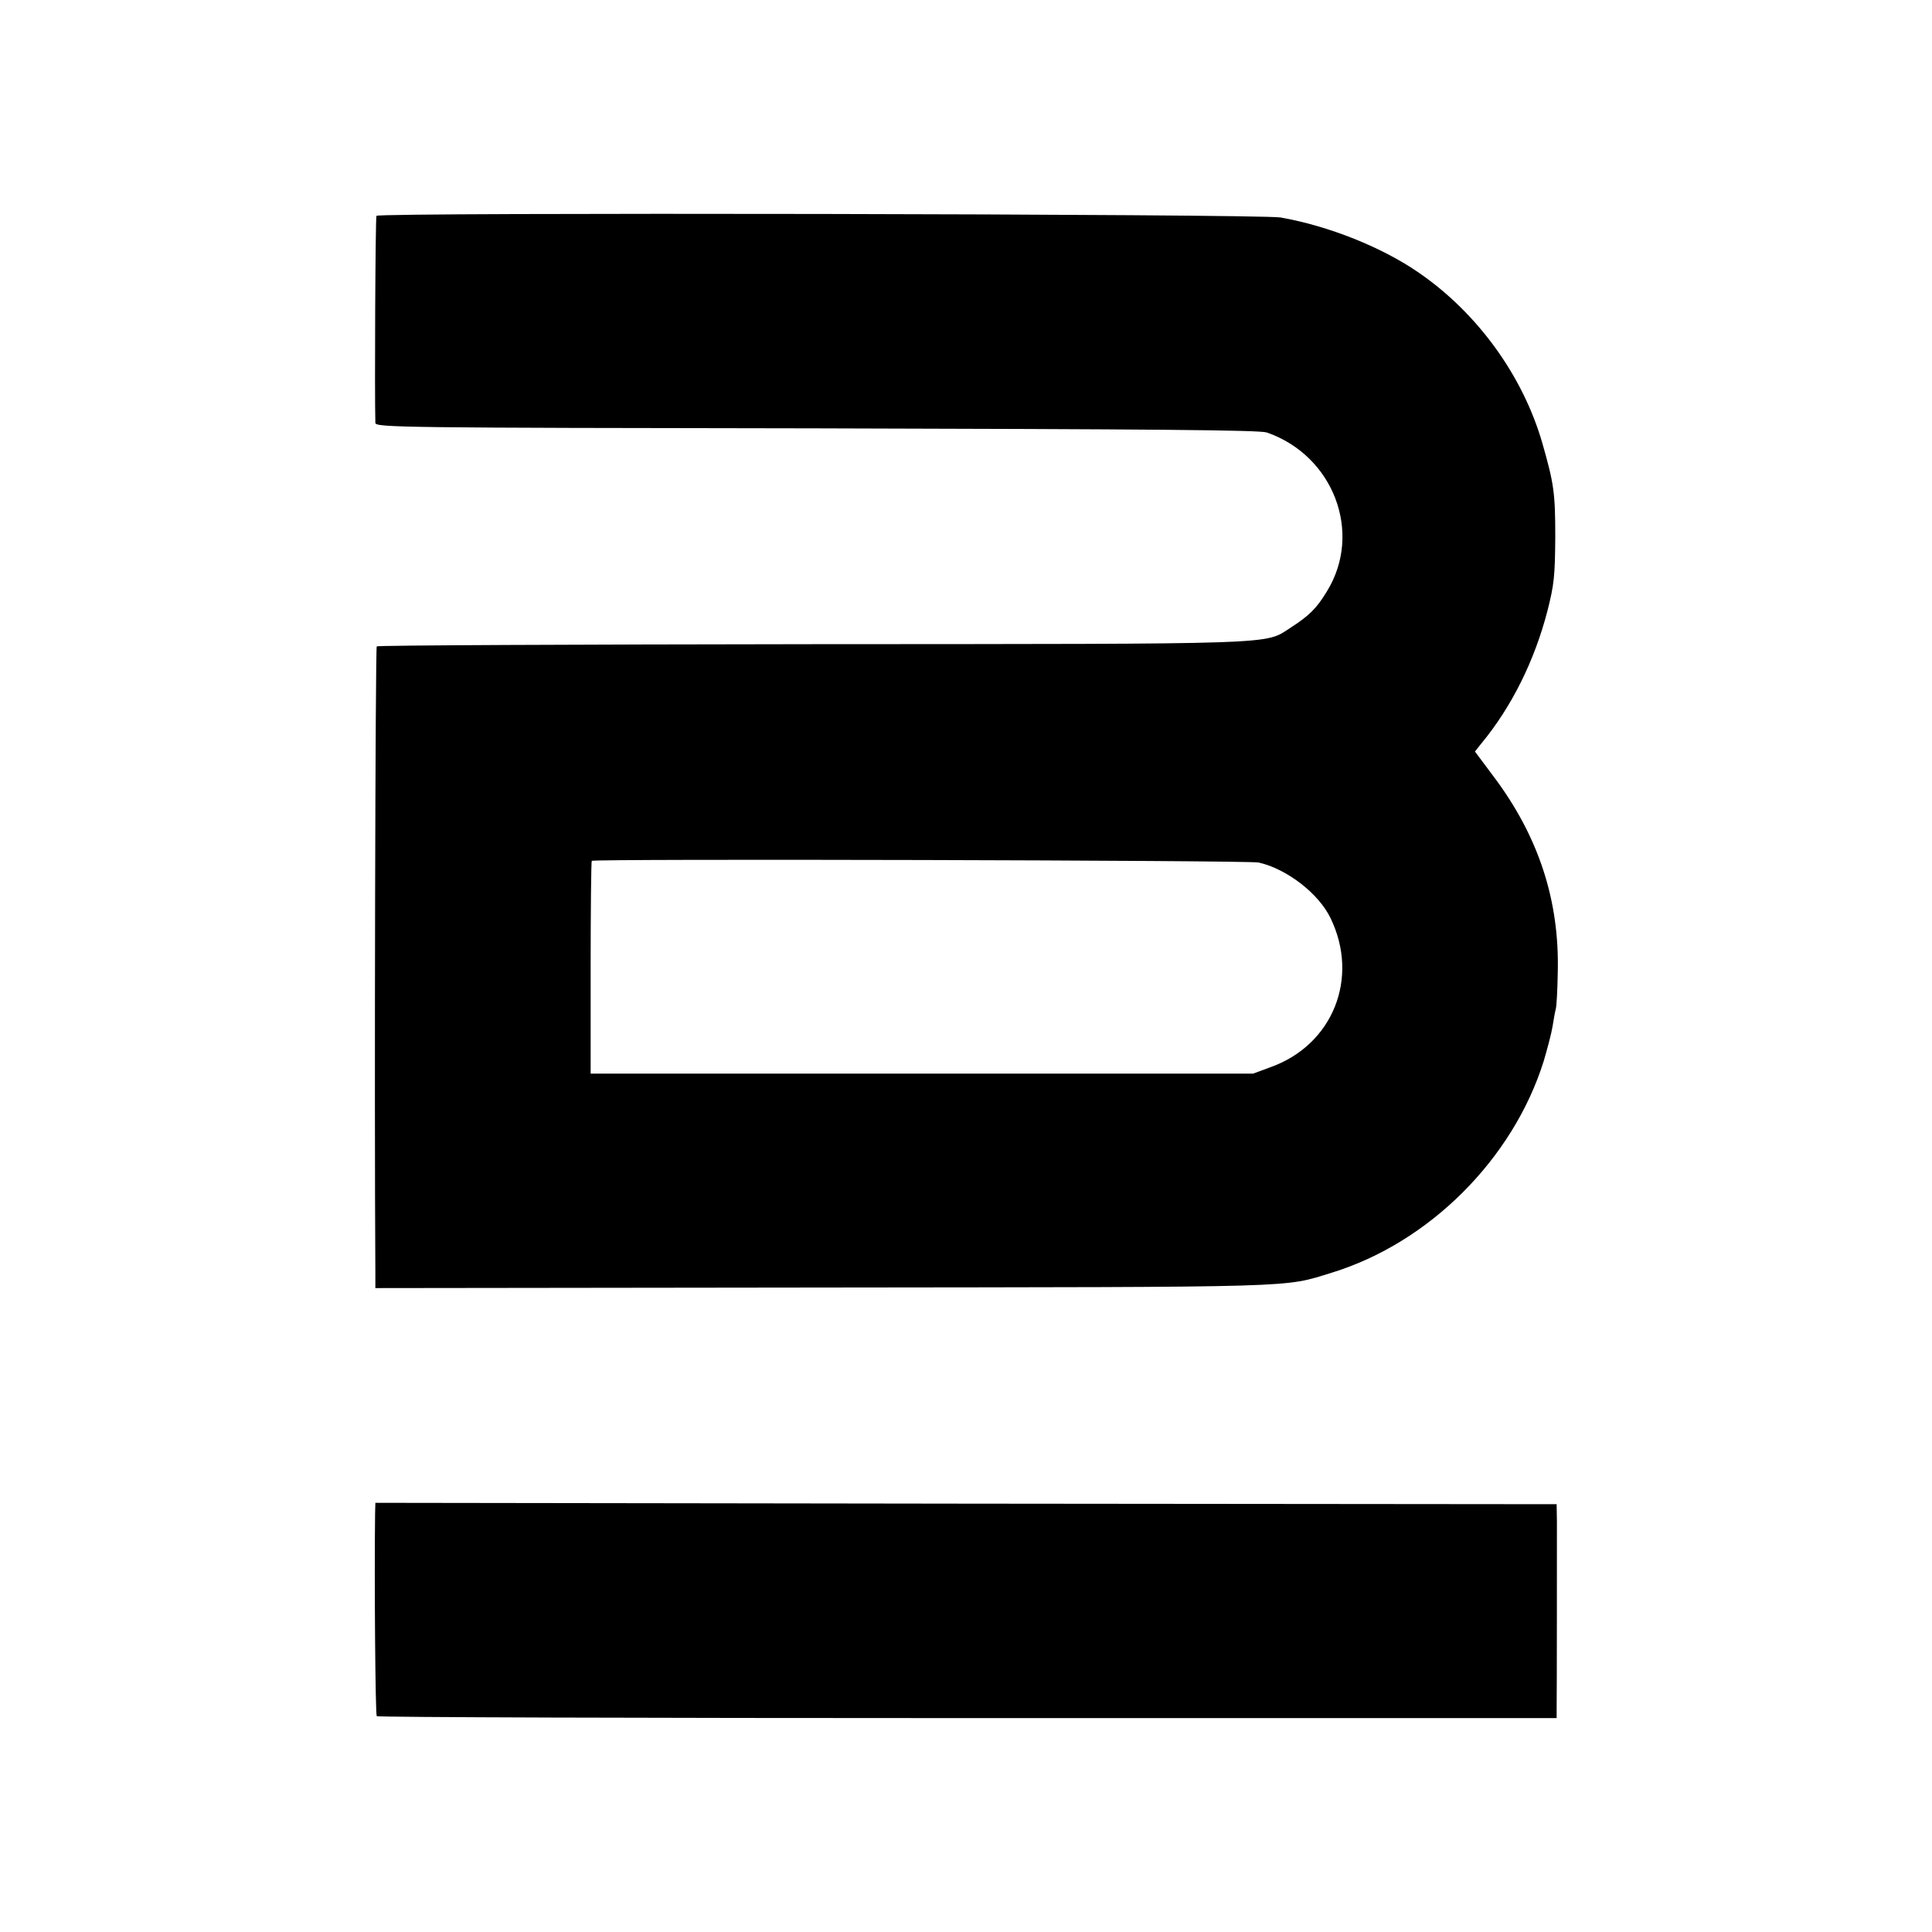
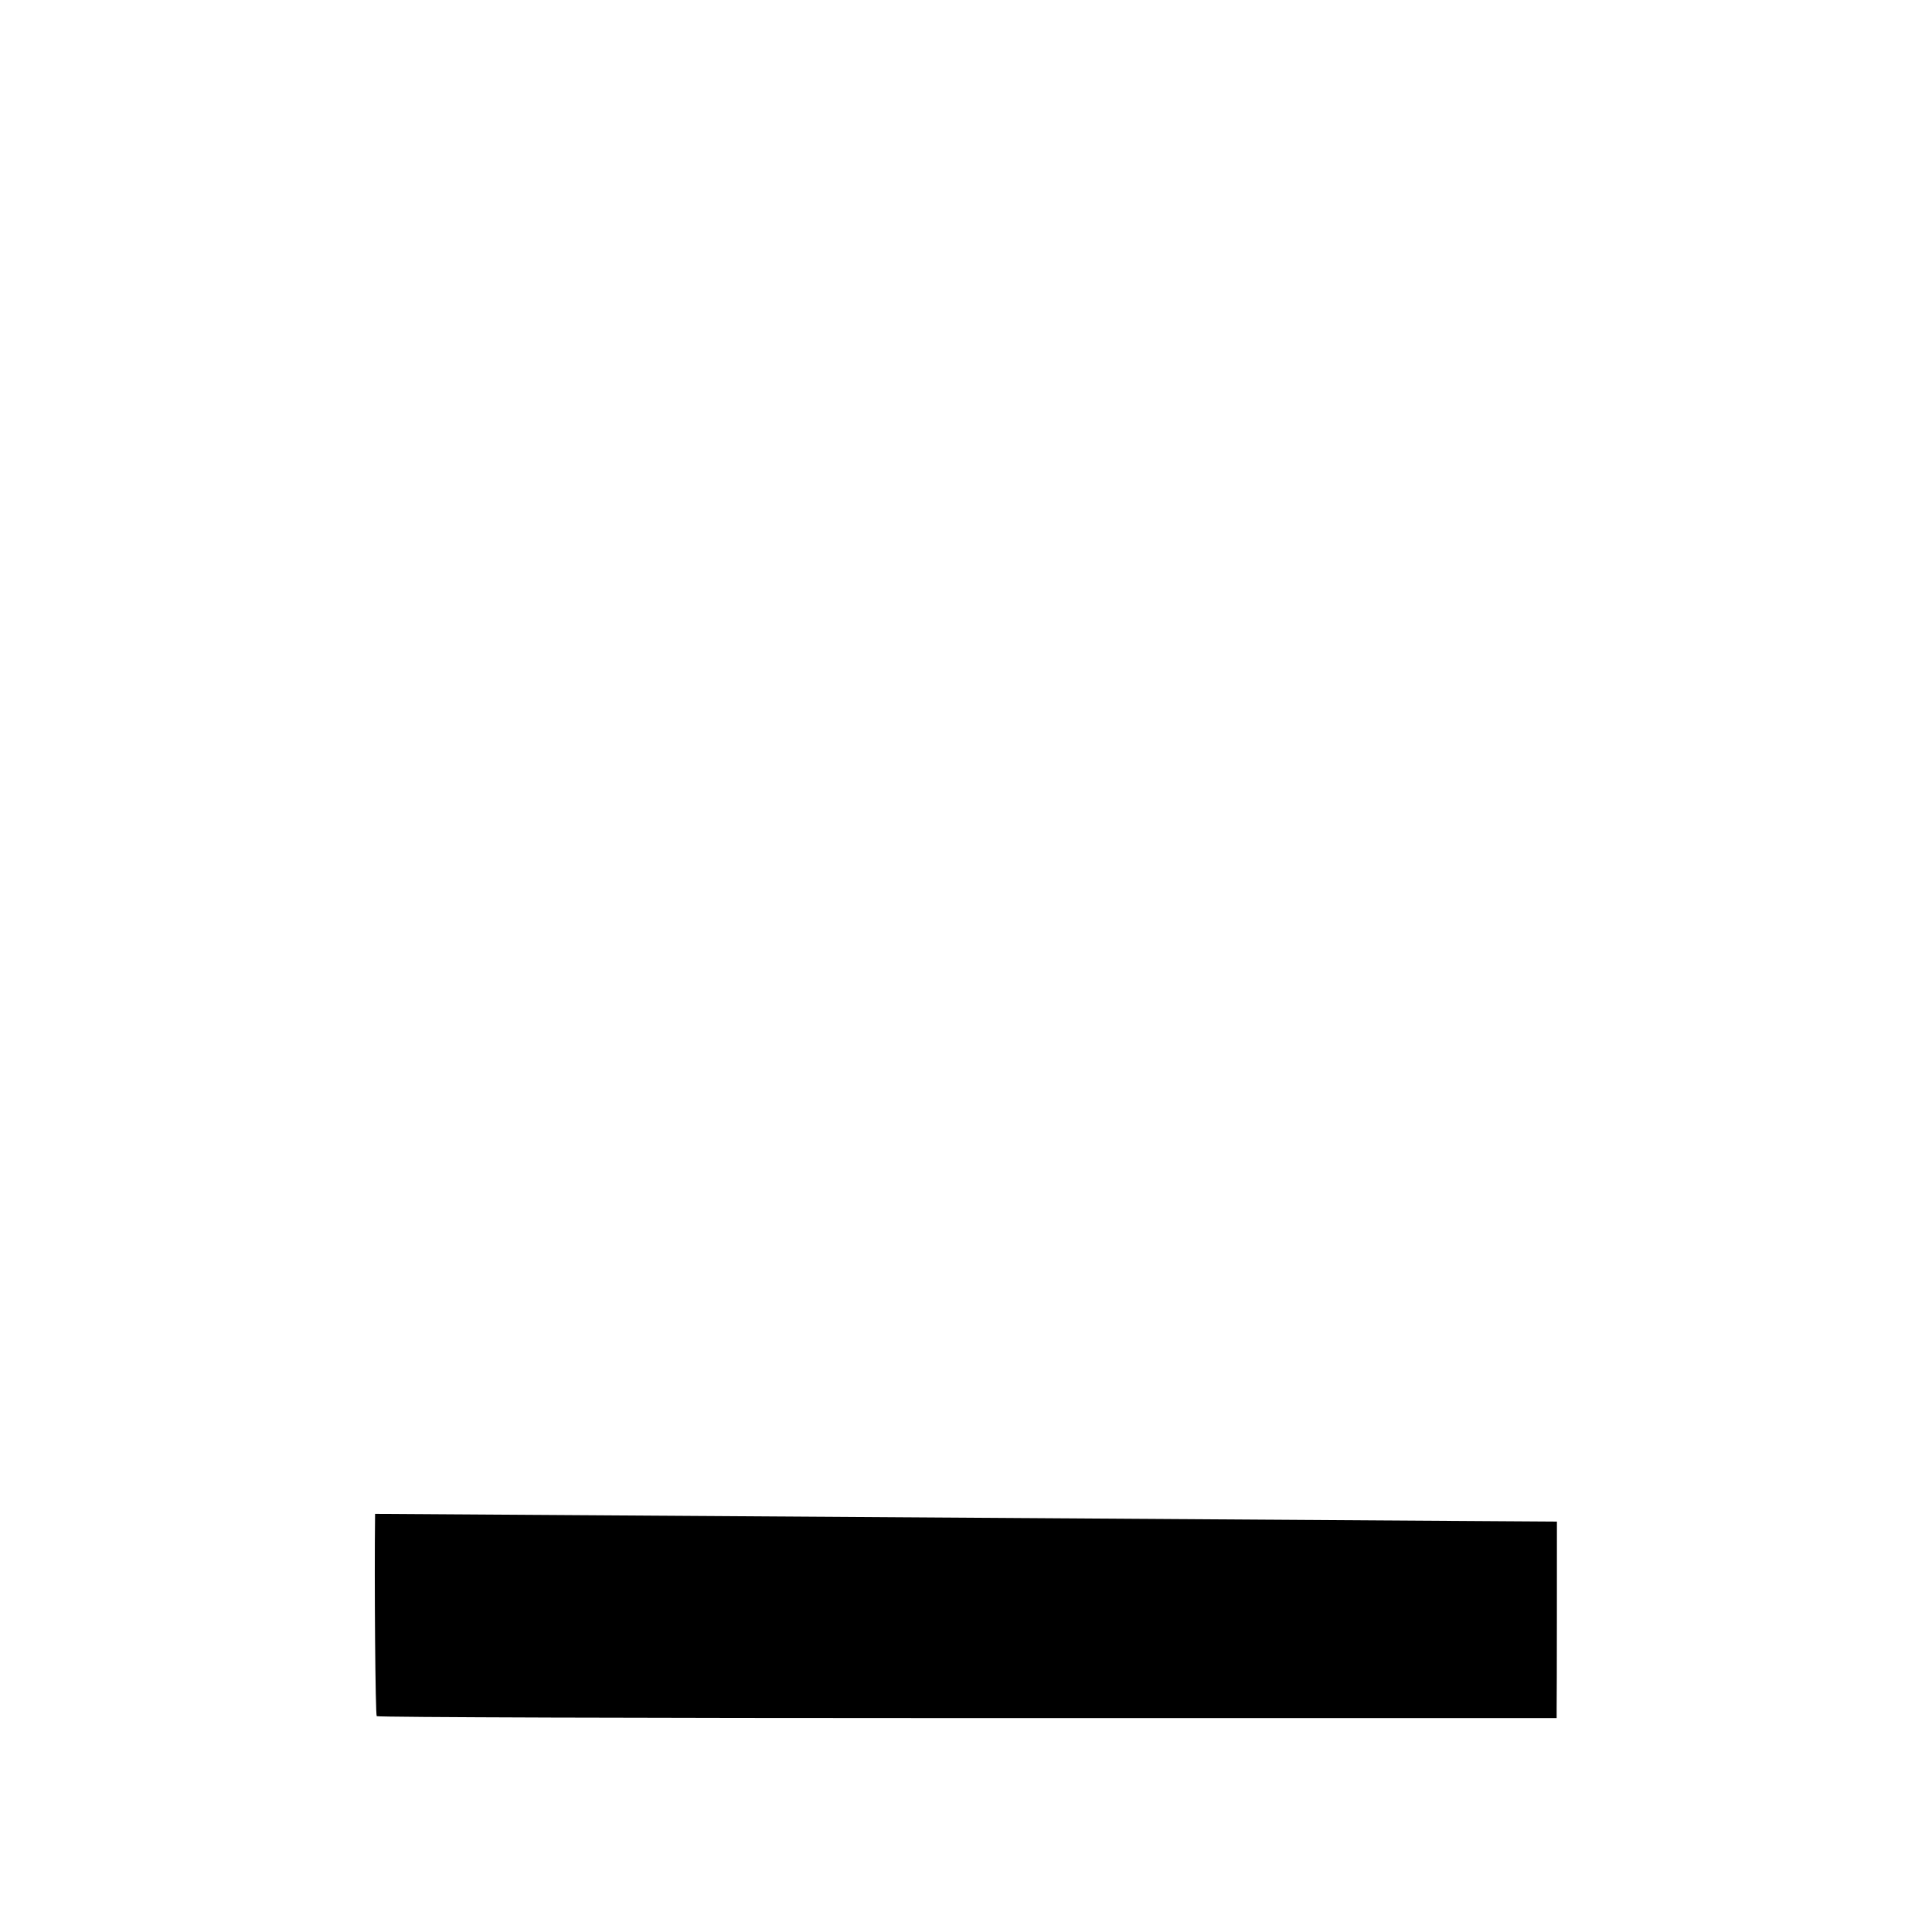
<svg xmlns="http://www.w3.org/2000/svg" version="1.0" width="700pt" height="700pt" viewBox="0 0 700 700" preserveAspectRatio="xMidYMid meet">
  <g transform="translate(0,700) scale(0.1,-0.1)" fill="#000000" stroke="none">
-     <path d="M1364 6218 c-4 -6 -7 -649 -4 -750 0 -17 88 -18 1598 -20 1227 -3 1605 -6 1632 -15 242 -84 348 -364 218 -575 -38 -63 -65 -89 -133 -133 -95 -61 -17 -58 -1732 -59 -864 -1 -1574 -4 -1578 -8 -5 -5 -9 -1650 -5 -2269 l0 -56 1623 2 c1757 2 1663 -1 1843 54 353 109 656 412 767 766 13 44 28 100 32 125 4 25 9 54 12 65 3 11 6 70 7 130 7 261 -69 494 -232 711 l-68 91 23 29 c110 133 193 300 240 482 24 95 27 125 28 267 0 160 -5 193 -47 340 -70 242 -233 469 -446 616 -134 93 -327 170 -502 201 -74 13 -3268 19 -3276 6z m3196 -2343 c102 -23 218 -112 261 -202 105 -217 8 -458 -216 -539 l-65 -24 -1200 0 -1200 0 0 383 c0 211 2 386 4 388 8 8 2381 2 2416 -6z" />
-     <path d="M1359 1515 c-3 -241 1 -728 6 -733 4 -4 967 -7 2141 -7 l2134 0 0 30 c1 47 1 613 1 682 l-1 63 -2140 2 -2140 3 -1 -40z" />
+     <path d="M1359 1515 c-3 -241 1 -728 6 -733 4 -4 967 -7 2141 -7 l2134 0 0 30 c1 47 1 613 1 682 z" />
  </g>
</svg>